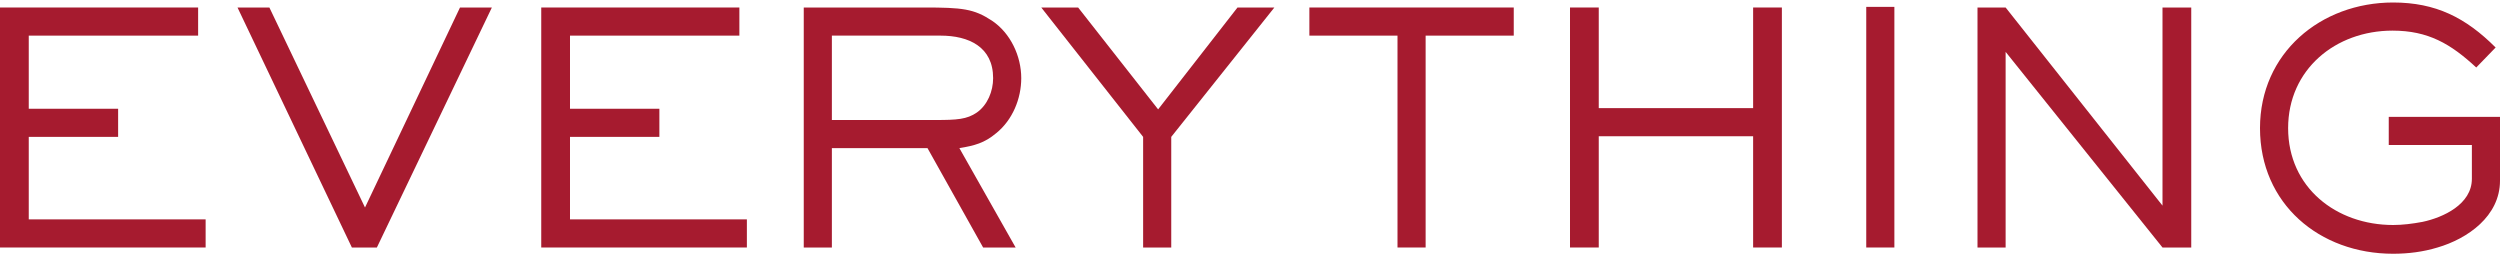
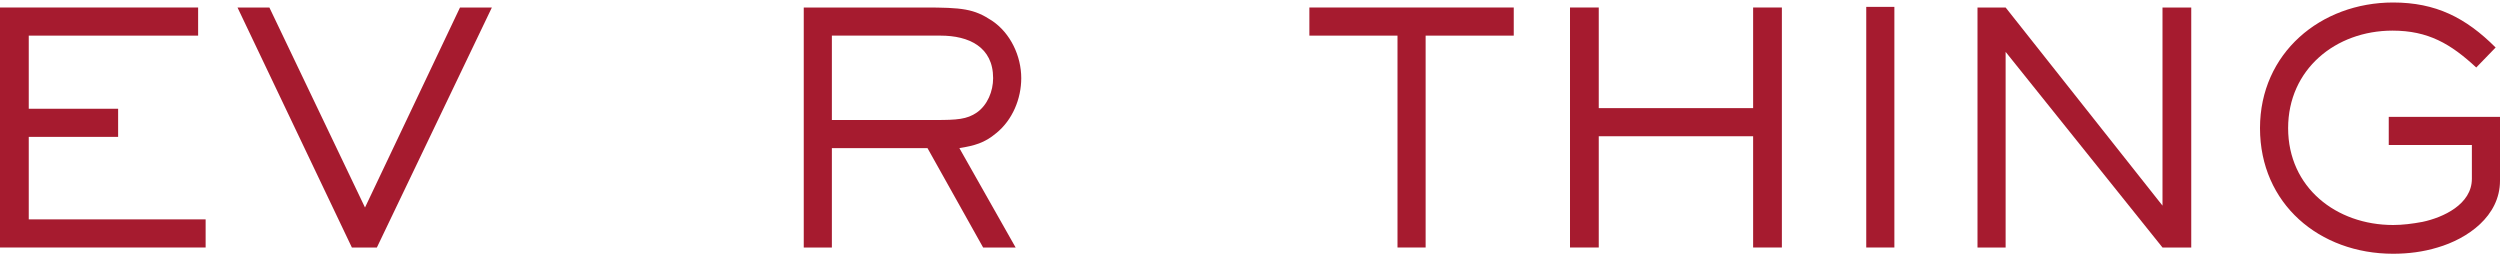
<svg xmlns="http://www.w3.org/2000/svg" version="1.1" id="Layer_1" x="0px" y="0px" viewBox="0 0 400 40.8" style="enable-background:new 0 0 400 40.8;" xml:space="preserve">
  <style type="text/css">
	.st0{fill:#A61B2F;}
</style>
  <g>
    <path class="st0" d="M0,39.6V1.2h31.7v4.5H4.6v11.7h14.3v4.5H4.6v13.2h28.3v4.5H0z" />
    <path class="st0" d="M60.3,39.6h-4L38,1.2h5.1l15.3,32l15.2-32h5.1L60.3,39.6z" />
-     <path class="st0" d="M86.6,39.6V1.2h31.7v4.5H91.2v11.7h14.3v4.5H91.2v13.2h28.3v4.5H86.6z" />
    <path class="st0" d="M159.4,21.3c-1.9,1.6-3.5,2-5.9,2.4l9,15.9h-5.2l-8.9-15.9h-15.3v15.9h-4.5V1.2h19.2c6.2,0,8,0.2,10.9,2.1   c3,2,4.7,5.7,4.7,9.2C163.4,15.8,162,19.2,159.4,21.3z M150.5,5.7h-17.4v13.5h16.6c3.4,0,5-0.1,6.6-1.2c1.7-1.2,2.6-3.4,2.6-5.5   C158.9,7.5,155,5.7,150.5,5.7z" />
-     <path class="st0" d="M187.4,21.9v17.7h-4.5V21.9L166.6,1.2h5.9l12.8,16.3L198,1.2h5.9L187.4,21.9z" />
    <path class="st0" d="M228.1,5.7v33.9h-4.5V5.7h-14.1V1.2h32.7v4.5H228.1z" />
    <path class="st0" d="M280.5,39.6V21.8h-24.7v17.8h-4.6V1.2h4.6v16.1h24.7V1.2h4.6v38.4H280.5z" />
    <path class="st0" d="M298.6,39.6V1.1h4.5v38.5H298.6z" />
    <path class="st0" d="M346,39.6L320.9,8.3v31.3h-4.5V1.2h4.5L346,32.9V1.2h4.6v38.4H346z" />
    <path class="st0" d="M390,39.6c-2.3,0.7-4.7,1-7.1,1c-11.8,0-21.3-8-21.3-20.1c0-12,9.7-20.1,21.3-20.1c6.8,0,11.6,2.4,16.4,7.2   l-3.1,3.2c-4.1-3.8-7.7-5.9-13.4-5.9c-9.1,0-16.7,6.2-16.7,15.6c0,9.5,7.7,15.5,16.8,15.5c1.5,0,3.1-0.2,4.7-0.5   c3.3-0.7,7.9-2.8,7.9-6.9v-5.4h-13.3v-4.5H400v10.2C400,34.6,394.8,38.2,390,39.6z" />
  </g>
</svg>